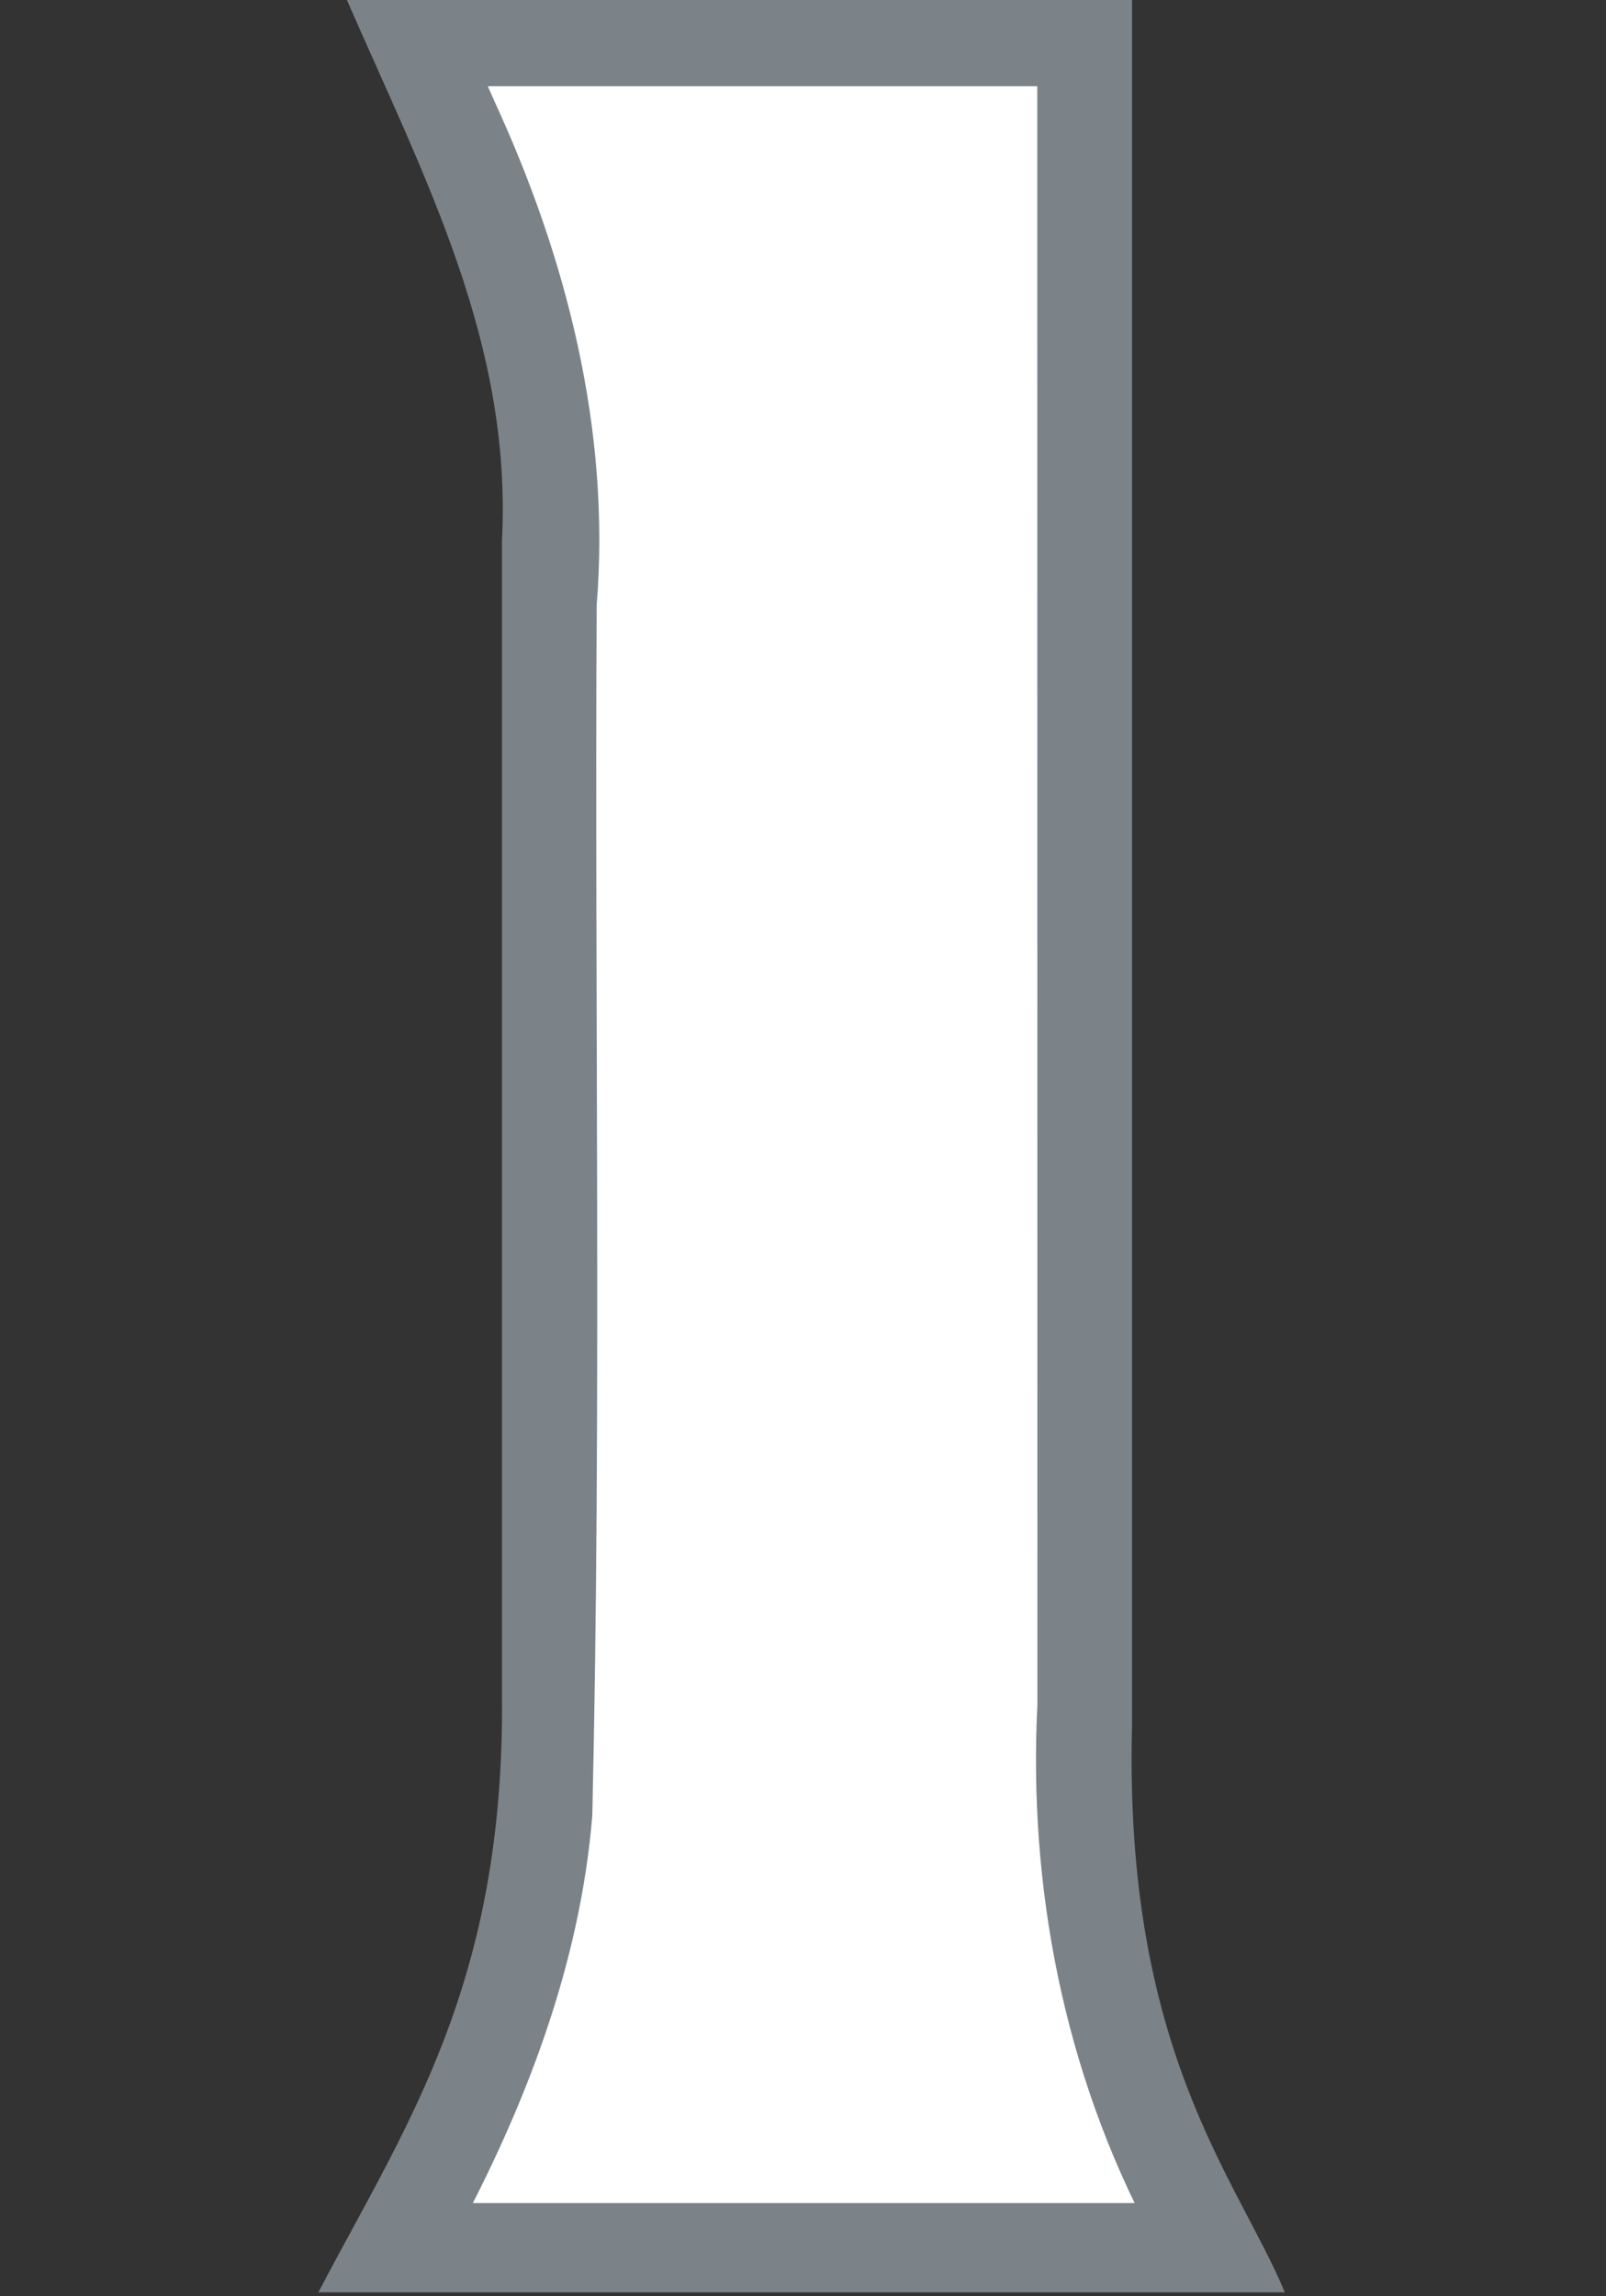
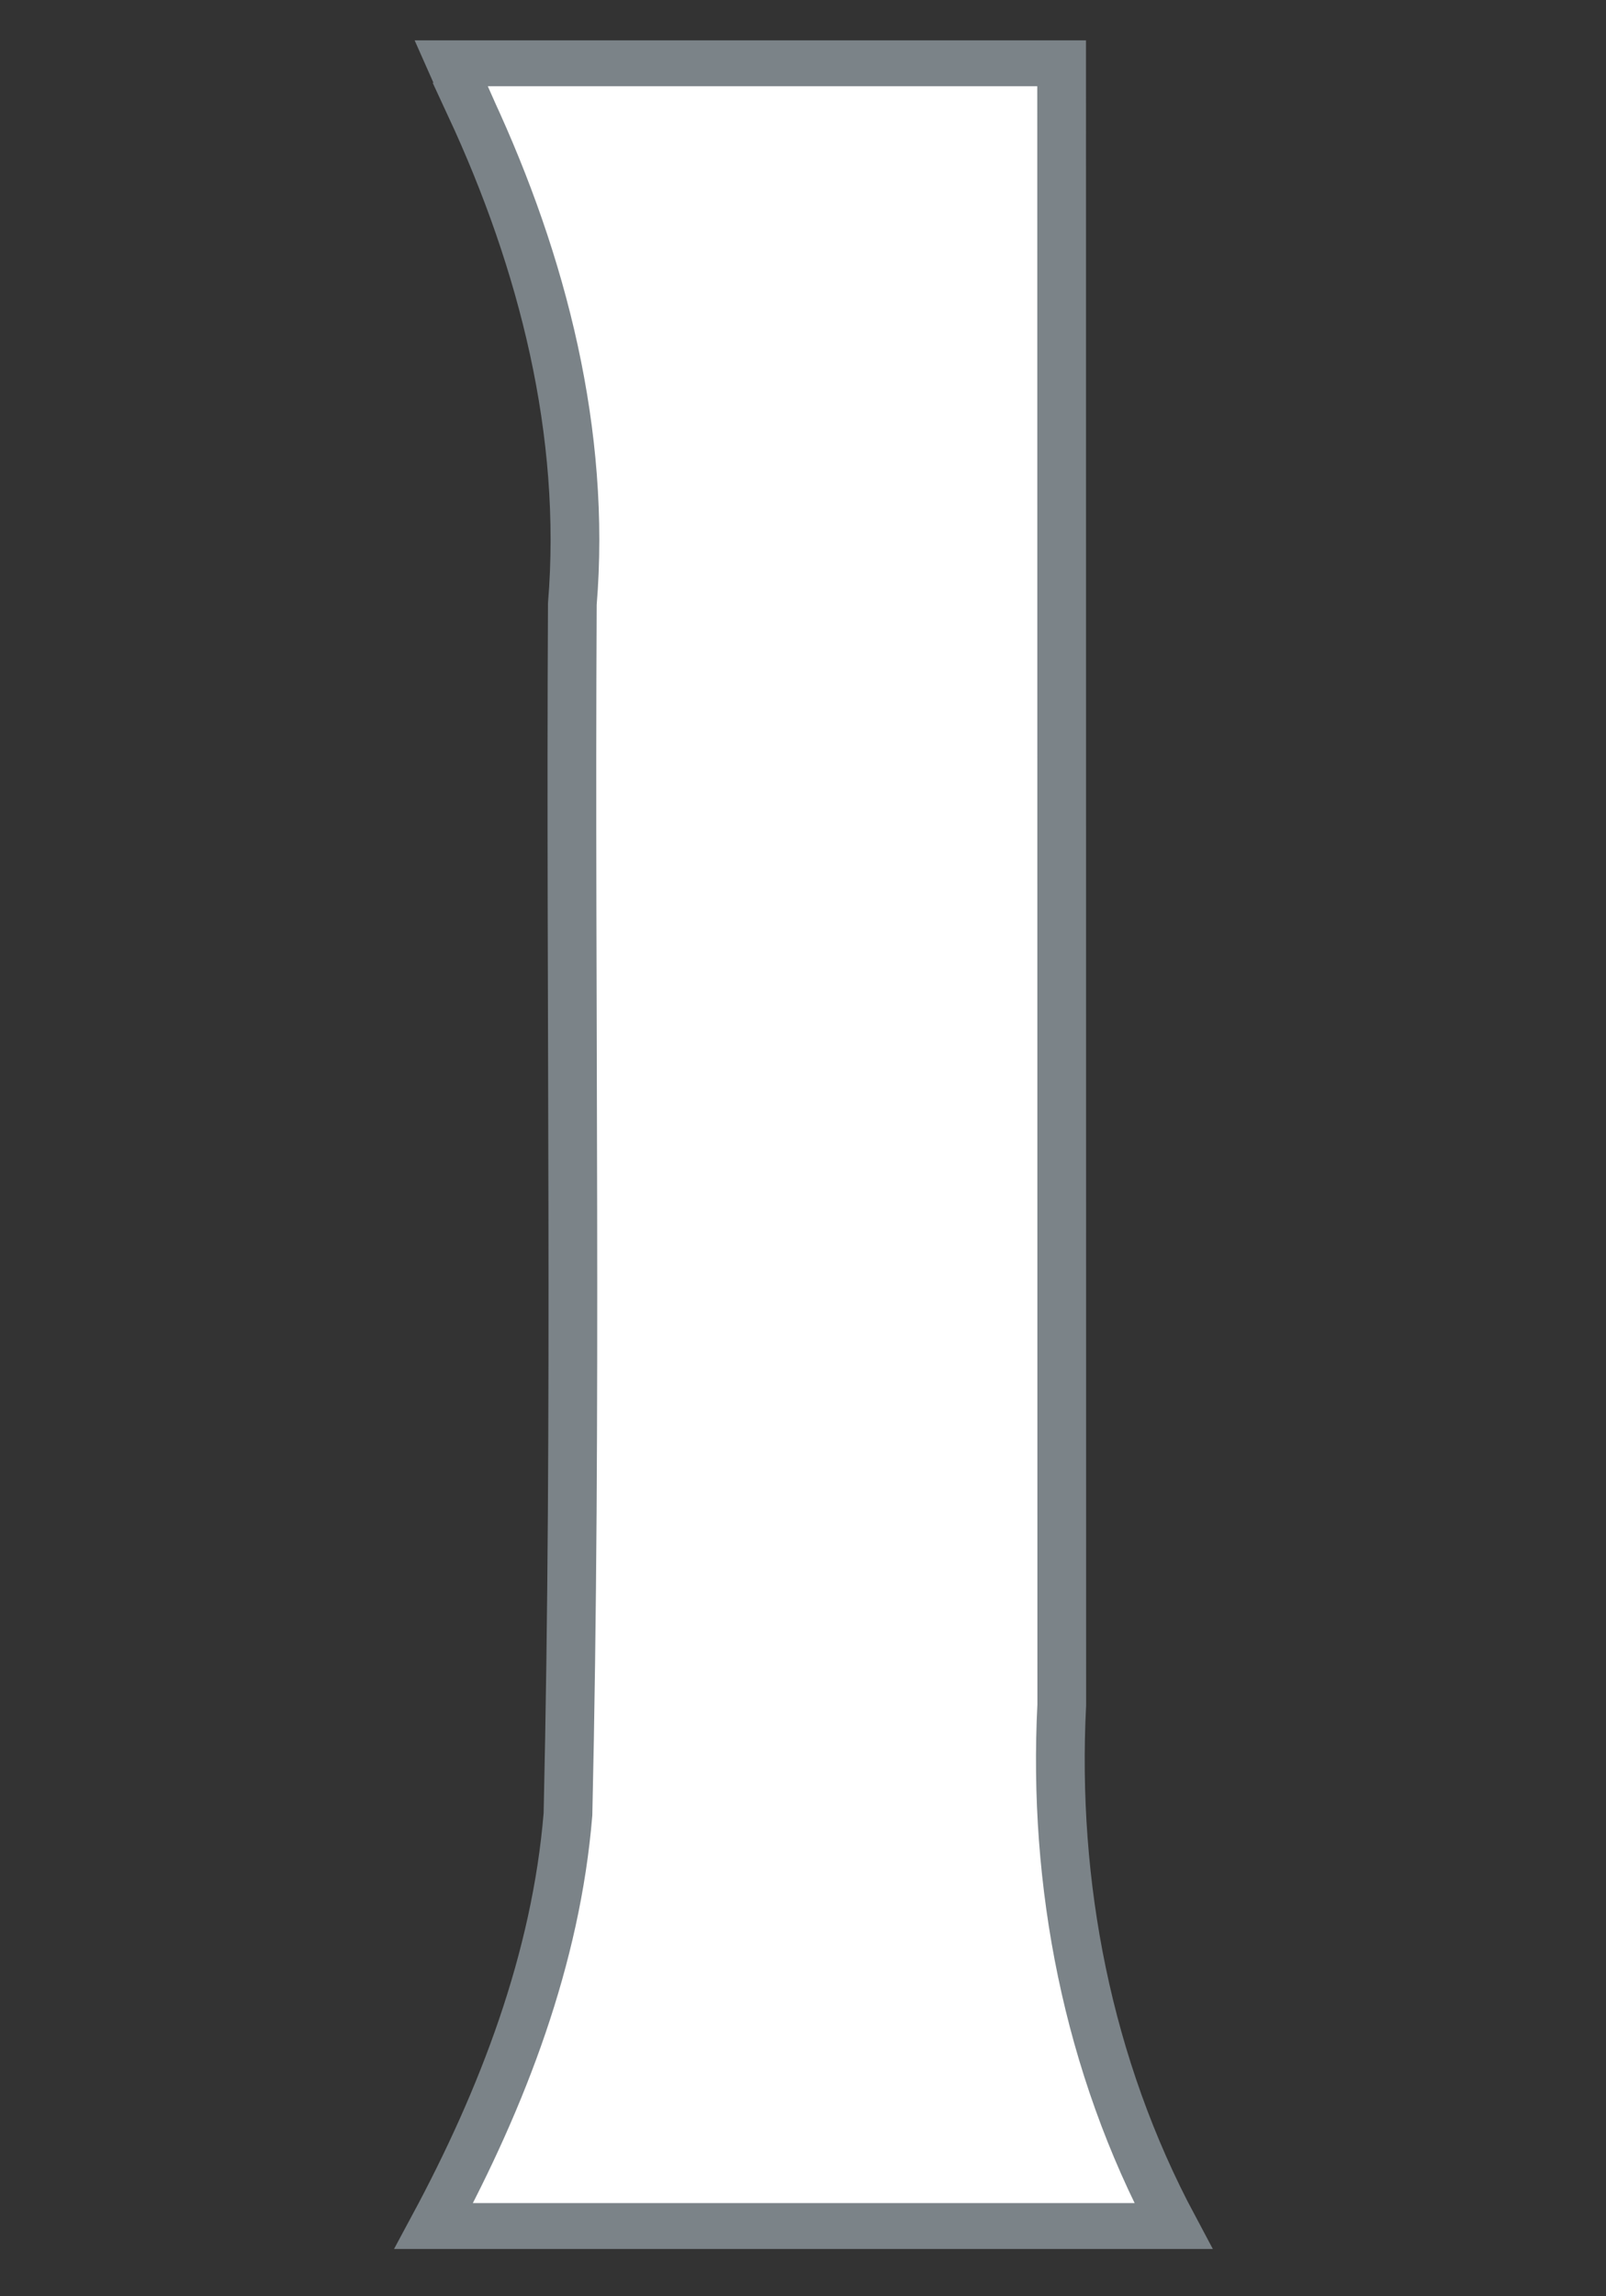
<svg xmlns="http://www.w3.org/2000/svg" xmlns:ns1="http://www.inkscape.org/namespaces/inkscape" xmlns:ns2="http://sodipodi.sourceforge.net/DTD/sodipodi-0.dtd" width="27.985mm" height="40mm" viewBox="0 0 27.985 40" version="1.1" id="svg1" xml:space="preserve" ns1:version="1.3.2 (091e20e, 2023-11-25)" ns2:docname="1.svg">
  <rect x="0" y="0" width="27.985" height="40" fill="#333333" stroke="none" />
  <ns2:namedview id="namedview1" pagecolor="#ffffff" bordercolor="#000000" borderopacity="0.25" ns1:showpageshadow="2" ns1:pageopacity="0.0" ns1:pagecheckerboard="0" ns1:deskcolor="#d1d1d1" ns1:document-units="mm" ns1:zoom="256" ns1:cx="63.273438" ns1:cy="152.32227" ns1:window-width="2080" ns1:window-height="1212" ns1:window-x="2240" ns1:window-y="25" ns1:window-maximized="0" ns1:current-layer="layer3" />
  <defs id="defs1">
    <ns1:perspective ns2:type="inkscape:persp3d" ns1:vp_x="0 : 21.246146 : 1" ns1:vp_y="0 : 1000 : 0" ns1:vp_z="14.877229 : 21.246146 : 1" ns1:persp3d-origin="7.4386146 : 14.994861 : 1" id="perspective1" />
  </defs>
  <g ns1:groupmode="layer" id="layer3" ns1:label="1" style="display:inline" transform="translate(-82.477,-118.578)">
    <g id="g1" transform="matrix(1.132,0,0,1.066,-5.339,-7.877)">
-       <path style="fill:#7b8388;fill-opacity:1;stroke:#7b8388;stroke-width:0.05;stroke-opacity:1" d="m 82.933,118.603 h 12.044 v 28.222 c -0.129,5.287 1.605,7.391 2.34,9.236 h -14.8 c 1.331,-2.697 2.858,-5.011 2.811,-9.746 v -18.852 c 0.156,-3.228 -1.174,-5.896 -2.395,-8.861 z" id="path11" ns2:nodetypes="cccccccc" ns1:label="Outline" />
      <path id="path20" style="fill:#ffffff;fill-opacity:1;stroke:#7b8388;stroke-width:0.75;stroke-dasharray:none;stroke-opacity:1" ns1:label="Fill" d="m 84.82,120.377 c 1.114,2.547 1.782,5.328 1.566,8.121 -0.033,6.591 0.075,13.186 -0.067,19.775 -0.183,2.362 -1.003,4.629 -2.067,6.729 3.795,0 7.59,0 11.385,0 -1.321,-2.626 -1.857,-5.589 -1.717,-8.515 -6.19e-4,-8.942 -0.001,-17.884 -0.002,-26.827 -3.132,0 -6.264,0 -9.396,0 0.1,0.239 0.199,0.478 0.299,0.717 z" />
    </g>
  </g>
</svg>